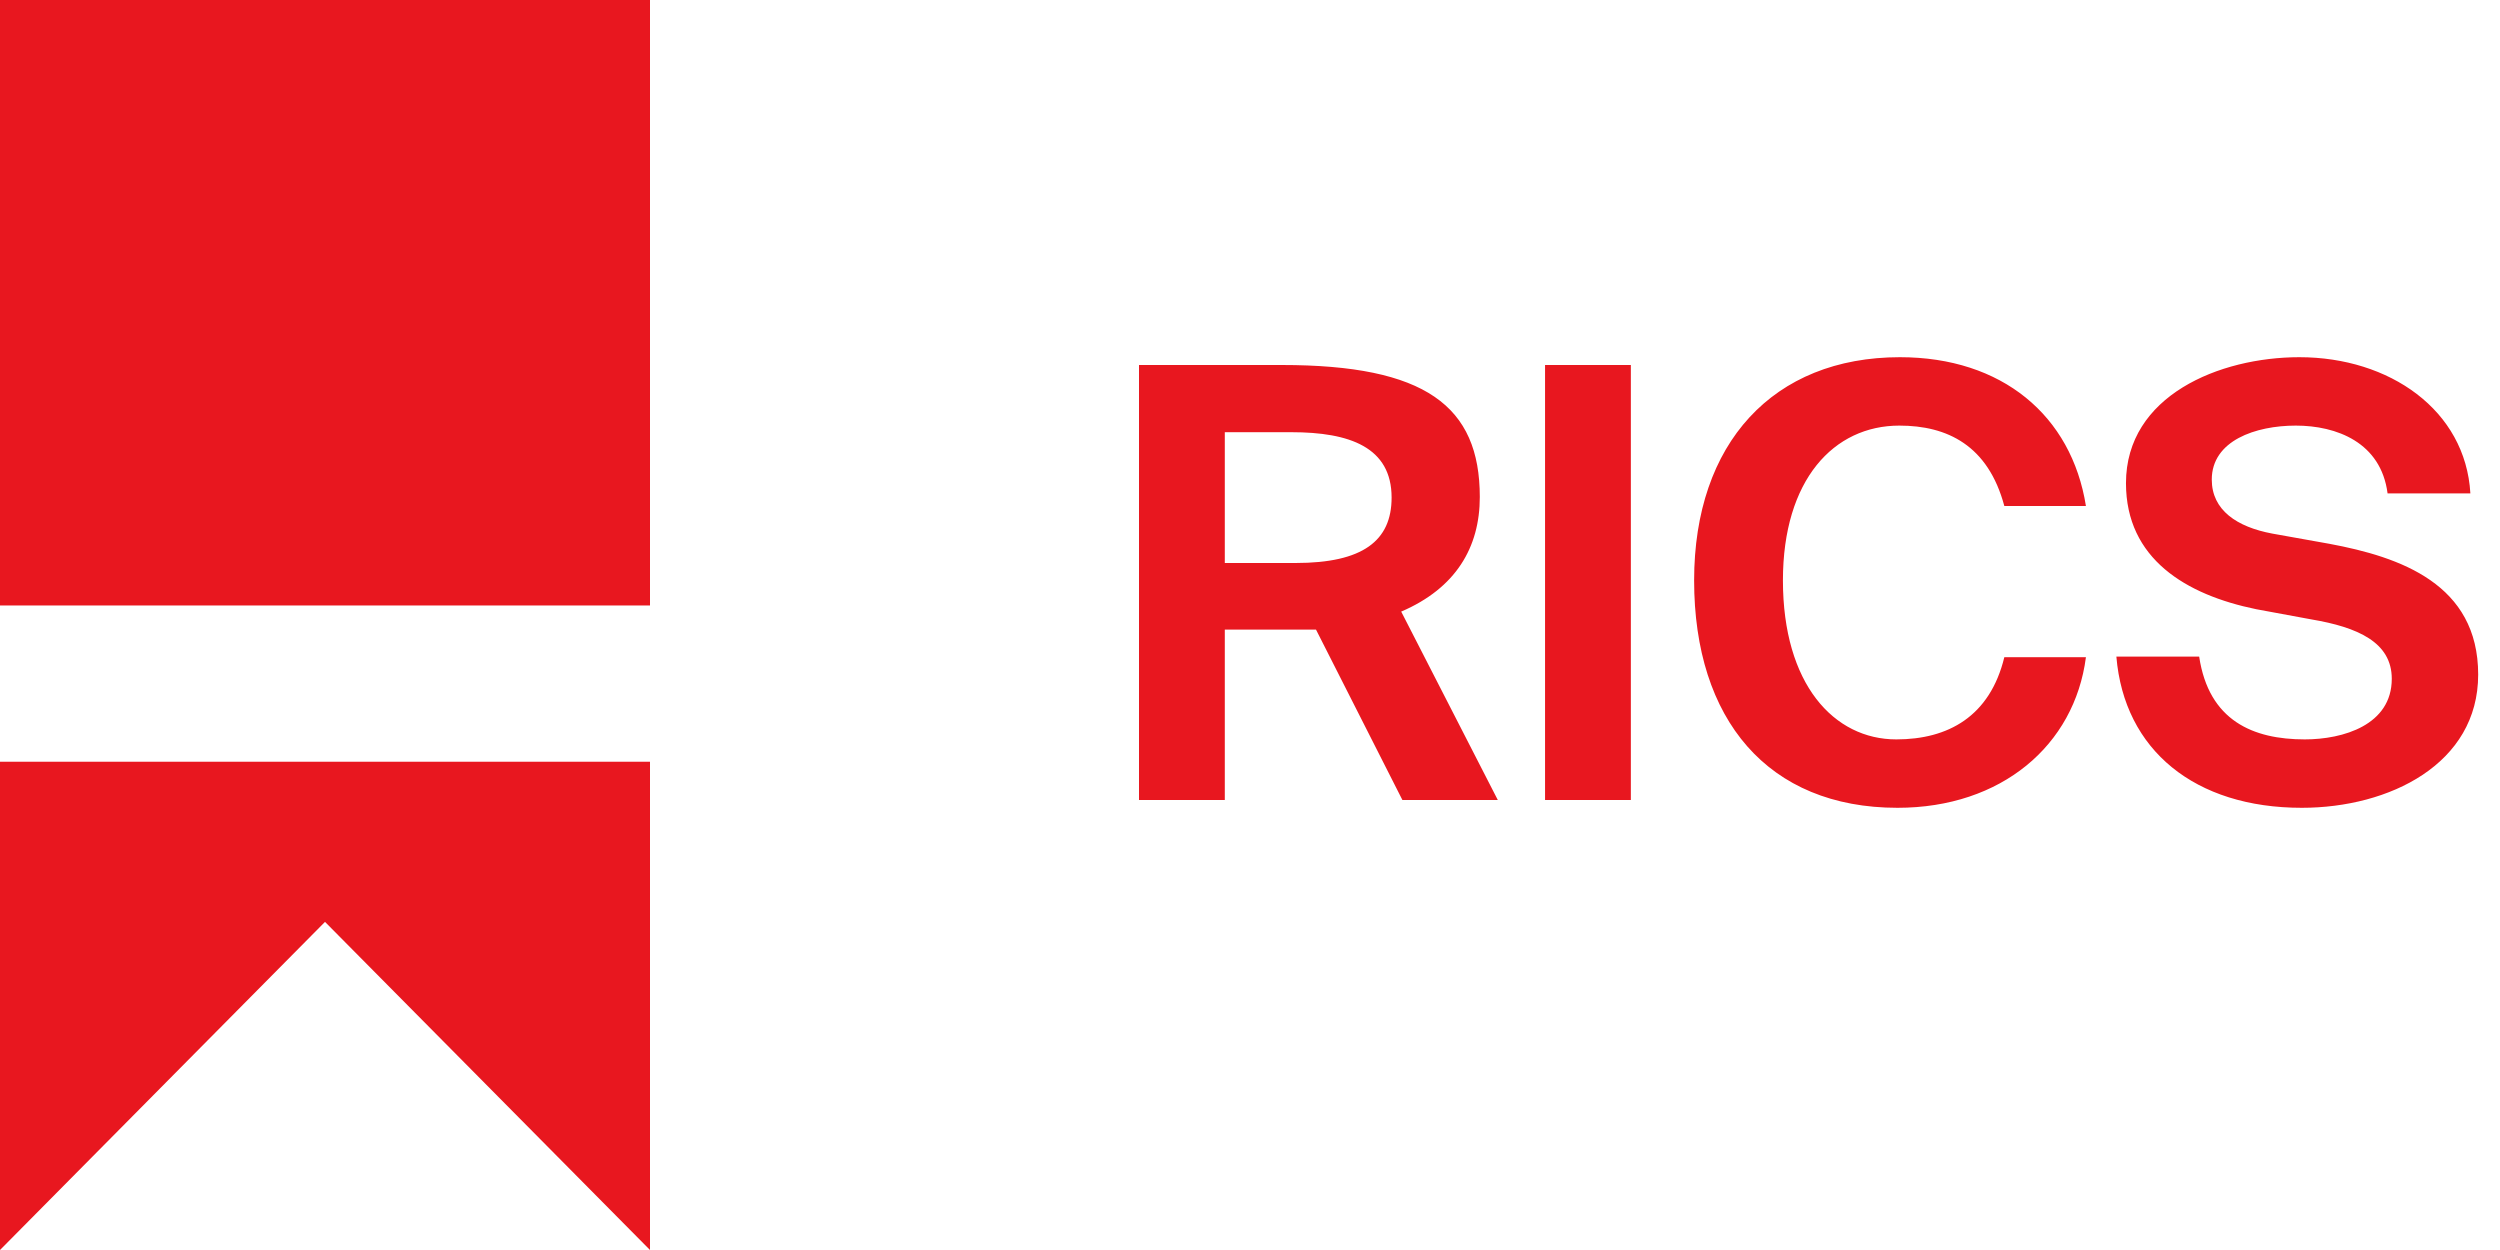
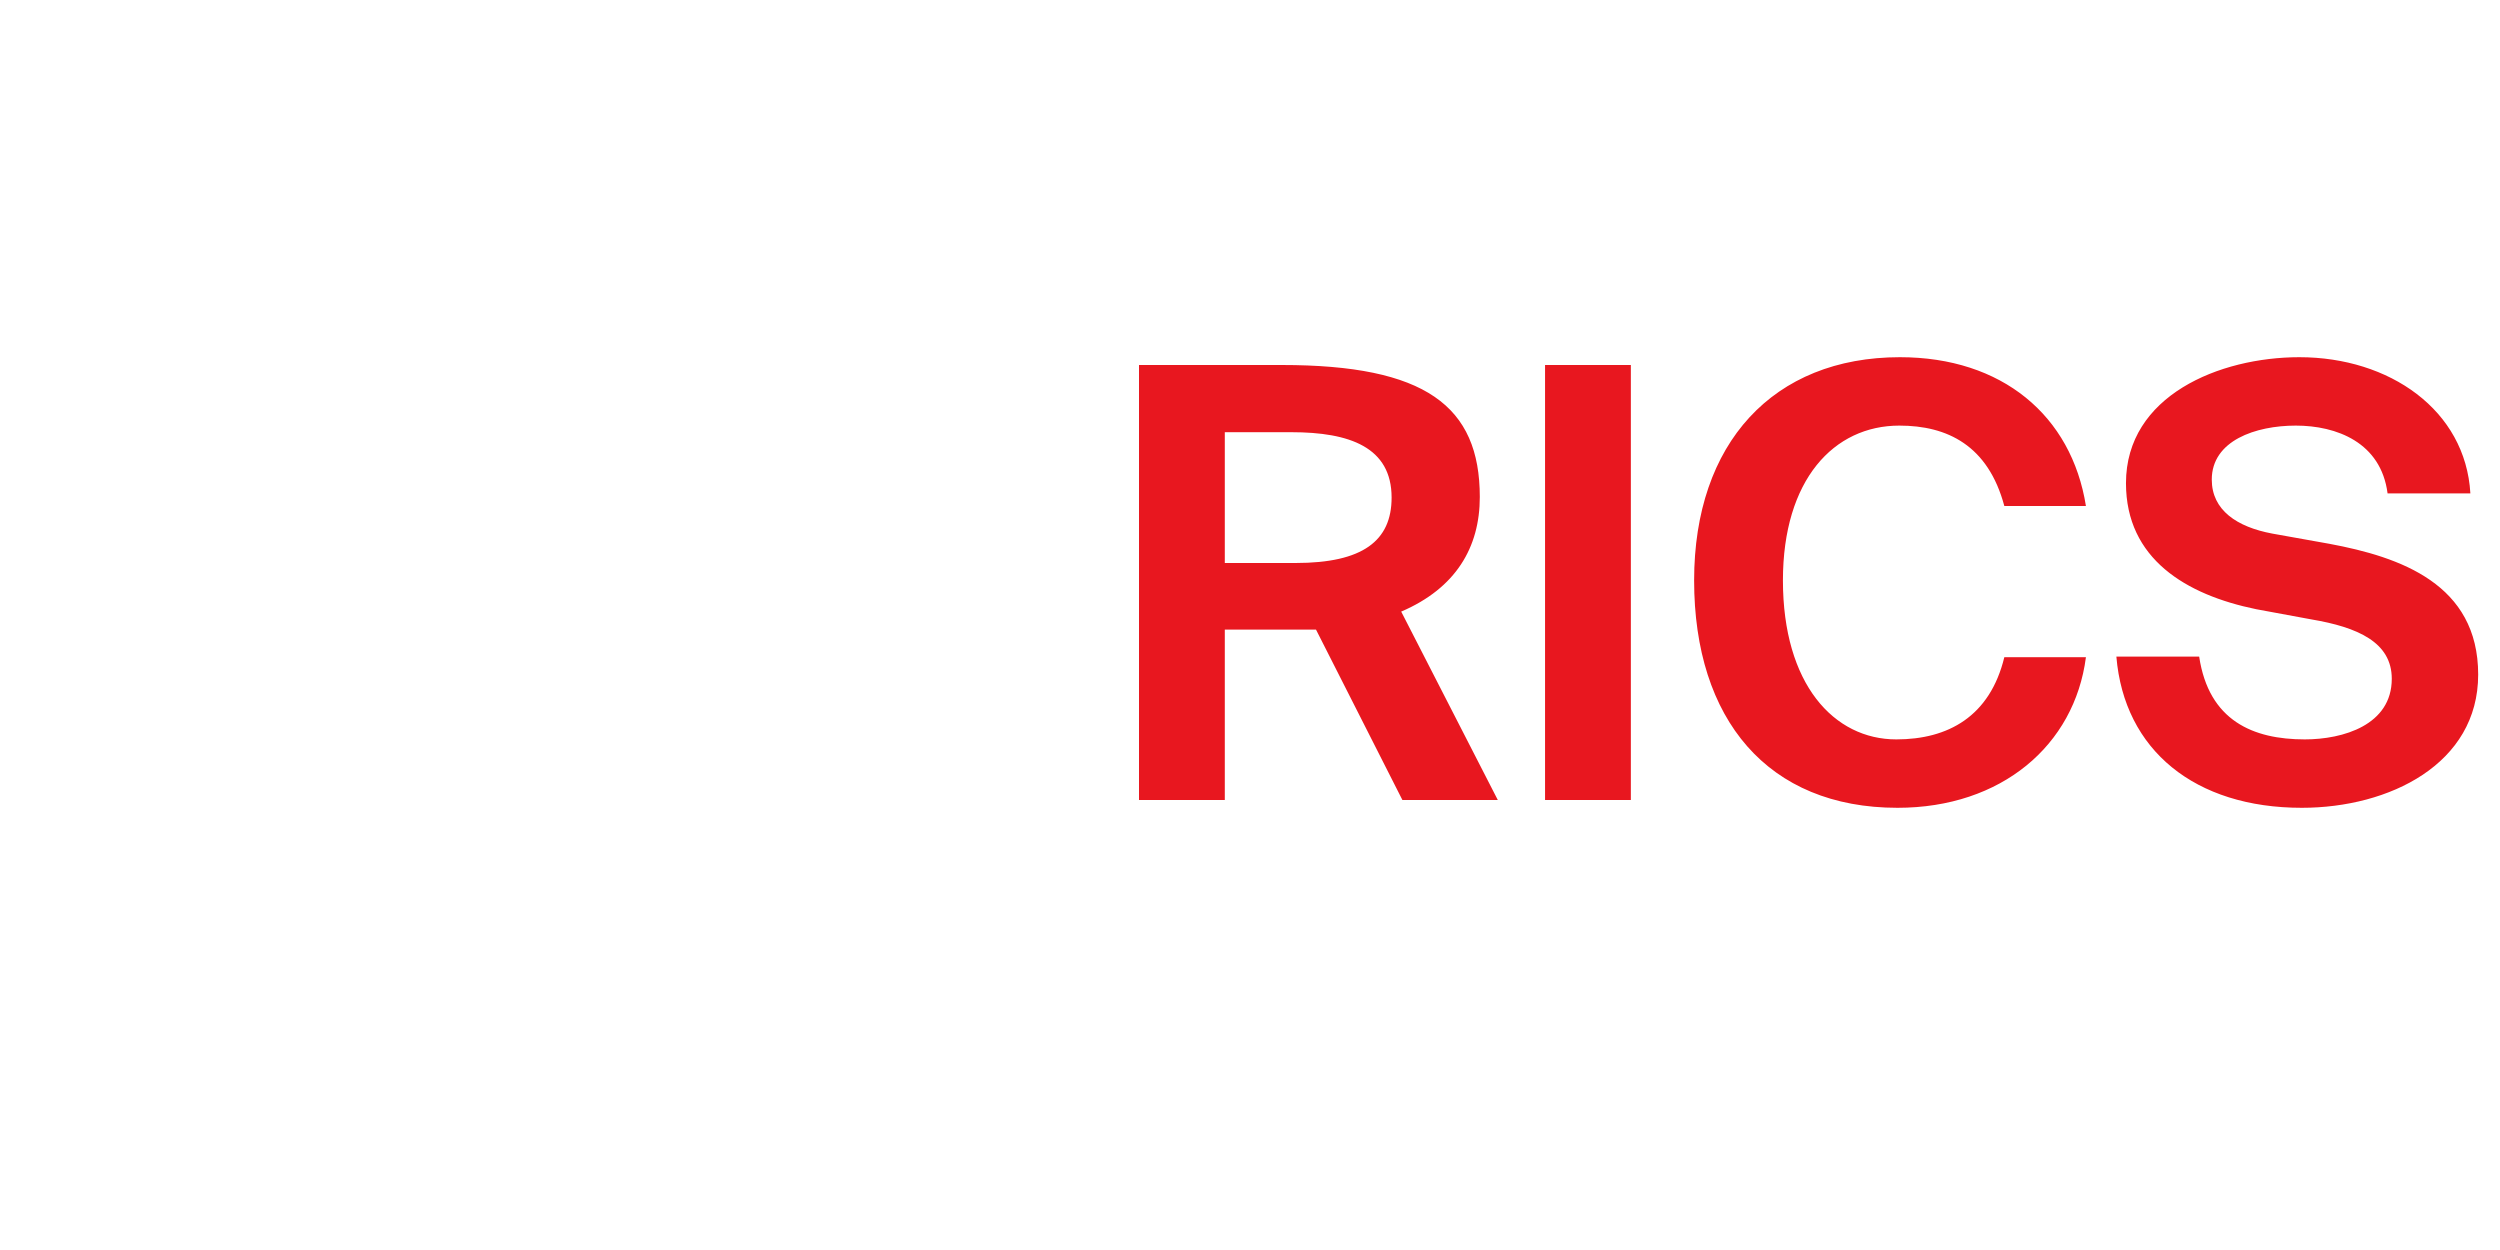
<svg xmlns="http://www.w3.org/2000/svg" width="100" height="50" viewBox="0 0 100 50" fill="none">
  <g clip-path="url(#clip0_5_2138)">
    <path d="M56.096 32L52.64 25.184H51.824H48.992V32H45.56V14.6H51.272C57.008 14.6 59.192 16.232 59.192 19.88C59.192 21.896 58.232 23.528 56.048 24.464L59.912 32H56.096ZM51.656 17.288H48.992V22.52H51.824C54.512 22.52 55.664 21.632 55.664 19.904C55.664 17.888 53.984 17.288 51.656 17.288ZM65.234 14.6V32H61.802V14.6H65.234ZM80.173 26.288H83.437C82.981 29.816 80.053 32.312 75.901 32.312C70.717 32.312 67.765 28.784 67.765 23.216C67.765 17.72 70.933 14.288 75.997 14.288C80.077 14.288 82.861 16.616 83.437 20.24H80.173C79.525 17.816 77.893 17.024 75.973 17.024C73.357 17.024 71.317 19.184 71.317 23.216C71.317 27.368 73.357 29.576 75.853 29.576C77.917 29.576 79.597 28.664 80.173 26.288ZM92.455 24.776L90.247 24.368C87.439 23.792 85.039 22.352 85.039 19.328C85.039 15.824 88.783 14.288 91.975 14.288C95.575 14.288 98.623 16.4 98.815 19.736H95.503C95.239 17.696 93.463 17.024 91.831 17.024C90.223 17.024 88.471 17.624 88.471 19.184C88.471 20.408 89.479 21.08 90.895 21.344L93.175 21.752C96.007 22.28 99.127 23.36 99.127 26.984C99.127 30.56 95.575 32.312 92.071 32.312C87.799 32.312 84.967 30.008 84.655 26.264H87.967C88.351 28.832 90.127 29.576 92.191 29.576C93.727 29.576 95.671 29 95.671 27.152C95.671 25.688 94.303 25.088 92.455 24.776Z" fill="#E8171F" />
    <g clip-path="url(#clip1_5_2138)">
-       <path d="M26 0H0V24.219H26V0Z" fill="#E8171F" />
-       <path d="M0 30.469V50L3.714 46.25L13 36.875L22.286 46.25L26 50V30.469H0Z" fill="#E8171F" />
-     </g>
+       </g>
  </g>
  <defs>
    <clipPath id="clip0_5_2138">
      <rect width="100" height="50" fill="white" />
    </clipPath>
    <clipPath id="clip1_5_2138">
      <rect width="26" height="50" fill="white" />
    </clipPath>
  </defs>
</svg>